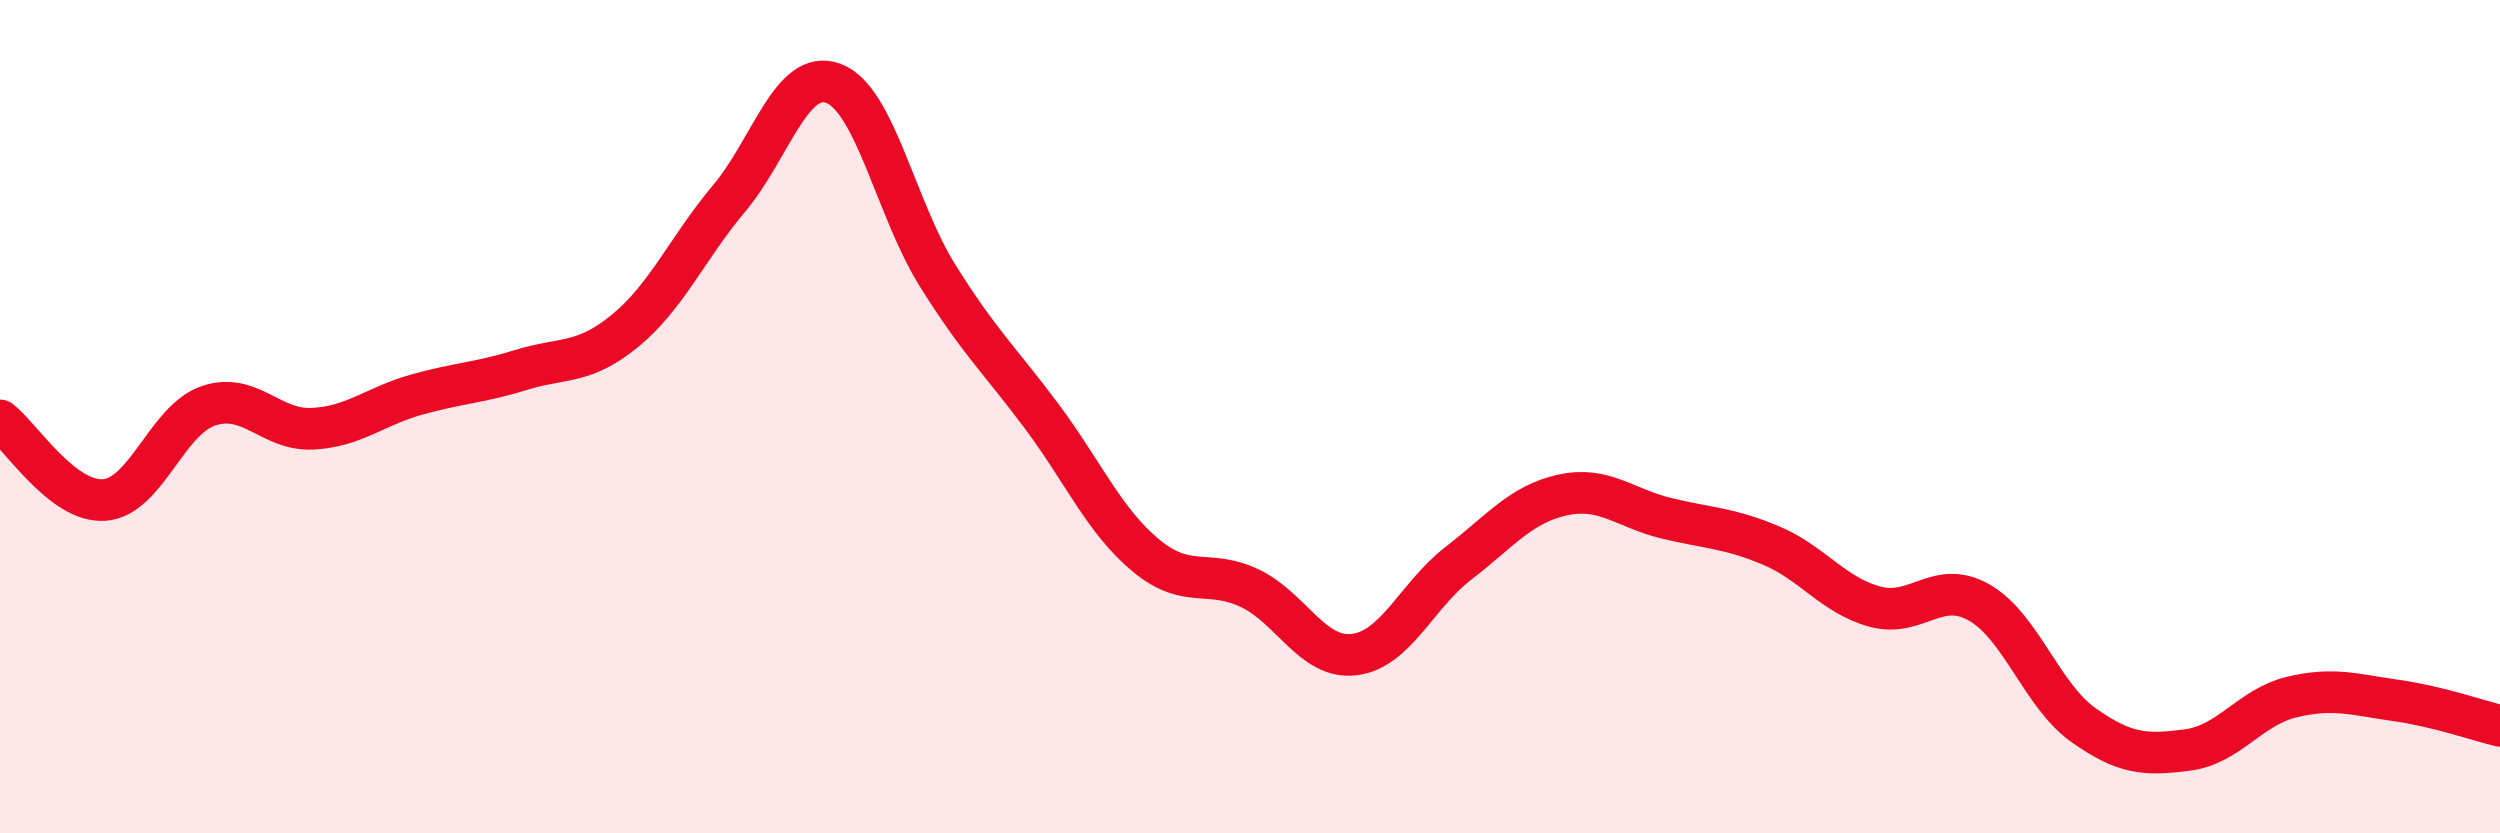
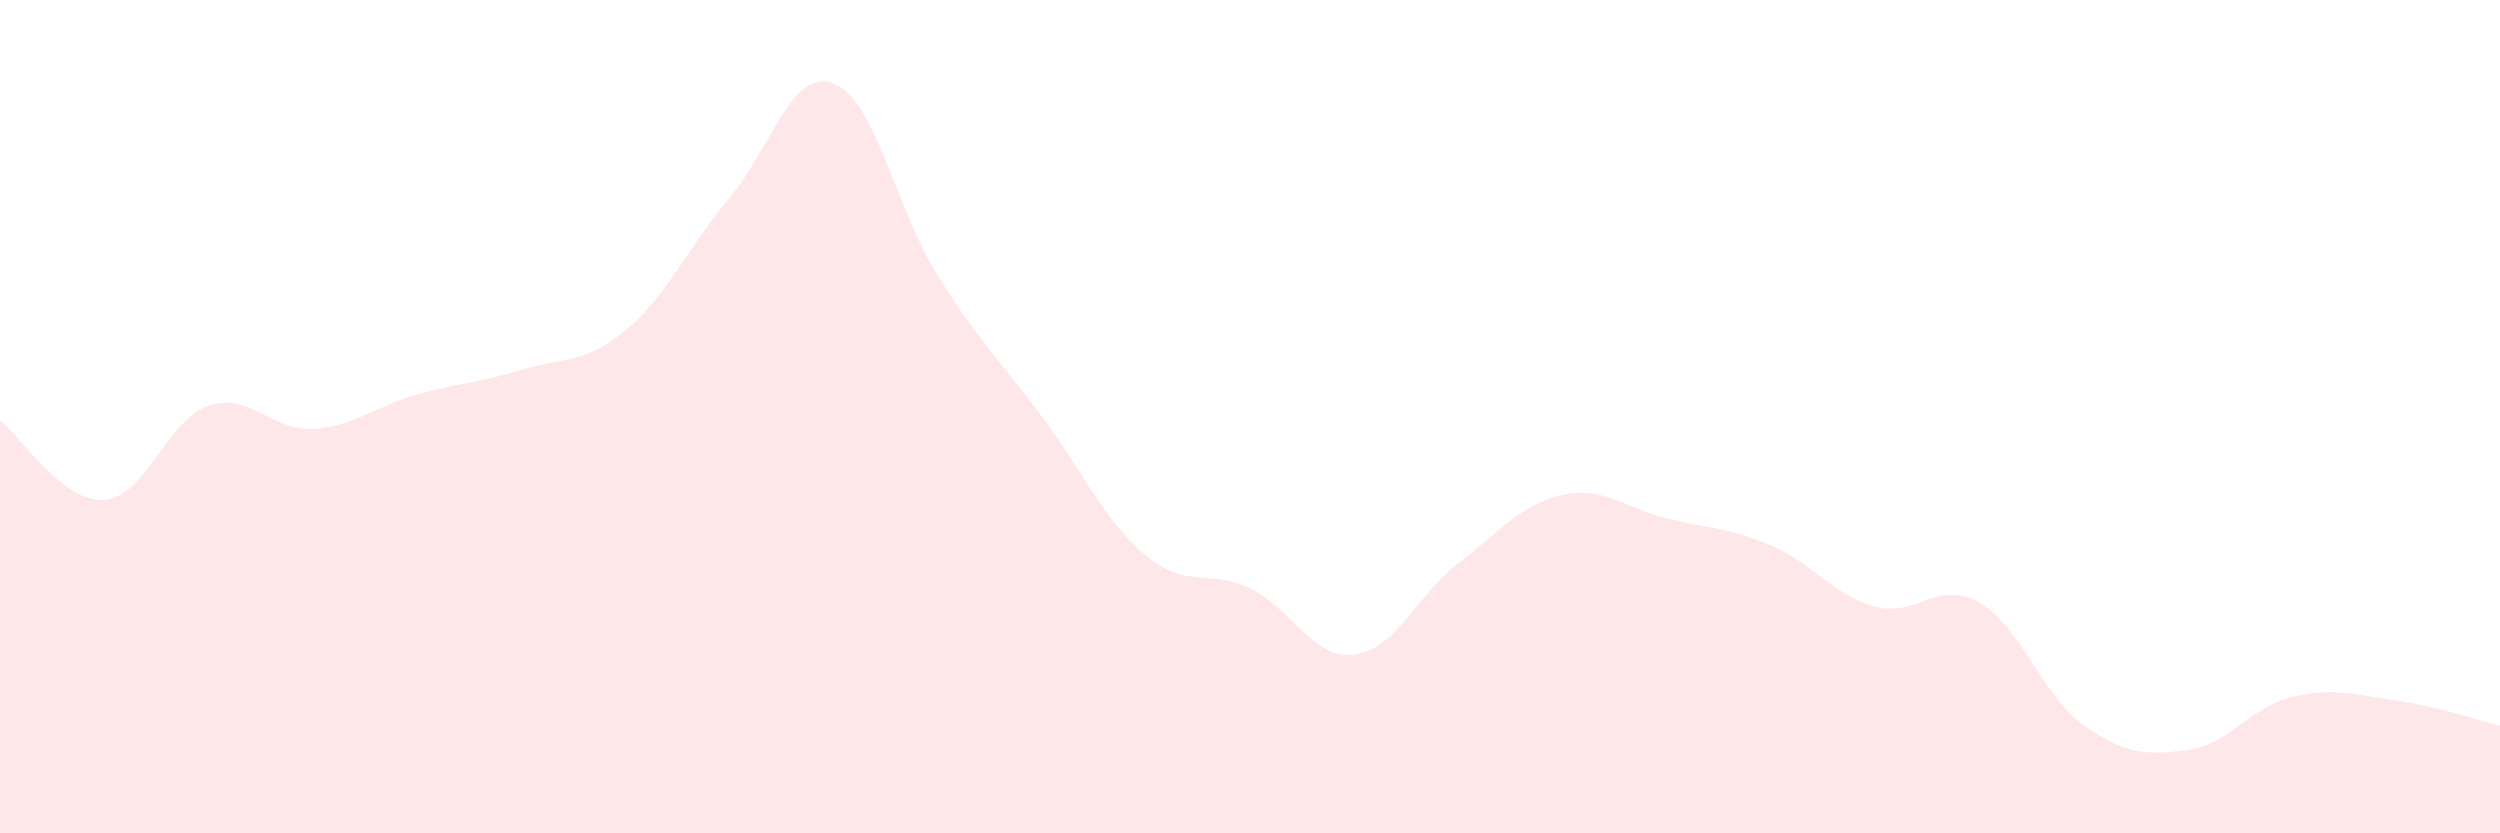
<svg xmlns="http://www.w3.org/2000/svg" width="60" height="20" viewBox="0 0 60 20">
  <path d="M 0,10.09 C 0.5,10.47 1.5,12.07 2.5,12 C 3.5,11.93 4,10.08 5,9.74 C 6,9.4 6.5,10.34 7.5,10.29 C 8.5,10.24 9,9.75 10,9.47 C 11,9.19 11.5,9.19 12.5,8.88 C 13.5,8.57 14,8.76 15,7.94 C 16,7.12 16.5,5.95 17.5,4.76 C 18.5,3.57 19,1.63 20,2 C 21,2.37 21.5,5.01 22.5,6.61 C 23.5,8.21 24,8.65 25,9.99 C 26,11.33 26.5,12.5 27.5,13.33 C 28.5,14.16 29,13.64 30,14.12 C 31,14.6 31.5,15.83 32.5,15.71 C 33.5,15.59 34,14.29 35,13.52 C 36,12.75 36.5,12.1 37.5,11.88 C 38.5,11.66 39,12.2 40,12.44 C 41,12.68 41.5,12.67 42.5,13.09 C 43.5,13.51 44,14.29 45,14.56 C 46,14.83 46.5,13.89 47.5,14.46 C 48.5,15.03 49,16.69 50,17.4 C 51,18.11 51.5,18.13 52.5,18 C 53.5,17.87 54,16.97 55,16.73 C 56,16.49 56.5,16.67 57.5,16.81 C 58.5,16.95 59.5,17.3 60,17.42L60 20L0 20Z" fill="#EB0A25" opacity="0.1" stroke-linecap="round" stroke-linejoin="round" />
-   <path d="M 0,10.09 C 0.5,10.47 1.5,12.07 2.5,12 C 3.5,11.93 4,10.08 5,9.74 C 6,9.4 6.5,10.34 7.5,10.29 C 8.5,10.24 9,9.75 10,9.47 C 11,9.19 11.5,9.19 12.5,8.88 C 13.5,8.57 14,8.76 15,7.94 C 16,7.12 16.5,5.95 17.5,4.76 C 18.5,3.57 19,1.63 20,2 C 21,2.37 21.5,5.01 22.5,6.61 C 23.5,8.21 24,8.65 25,9.99 C 26,11.33 26.5,12.5 27.5,13.33 C 28.5,14.16 29,13.64 30,14.12 C 31,14.6 31.5,15.83 32.5,15.71 C 33.5,15.59 34,14.29 35,13.52 C 36,12.75 36.5,12.1 37.5,11.88 C 38.5,11.66 39,12.2 40,12.44 C 41,12.68 41.5,12.67 42.5,13.09 C 43.5,13.51 44,14.29 45,14.56 C 46,14.83 46.5,13.89 47.5,14.46 C 48.5,15.03 49,16.69 50,17.4 C 51,18.11 51.5,18.13 52.5,18 C 53.5,17.87 54,16.97 55,16.73 C 56,16.49 56.5,16.67 57.5,16.81 C 58.5,16.95 59.5,17.3 60,17.42" stroke="#EB0A25" stroke-width="1" fill="none" stroke-linecap="round" stroke-linejoin="round" />
</svg>